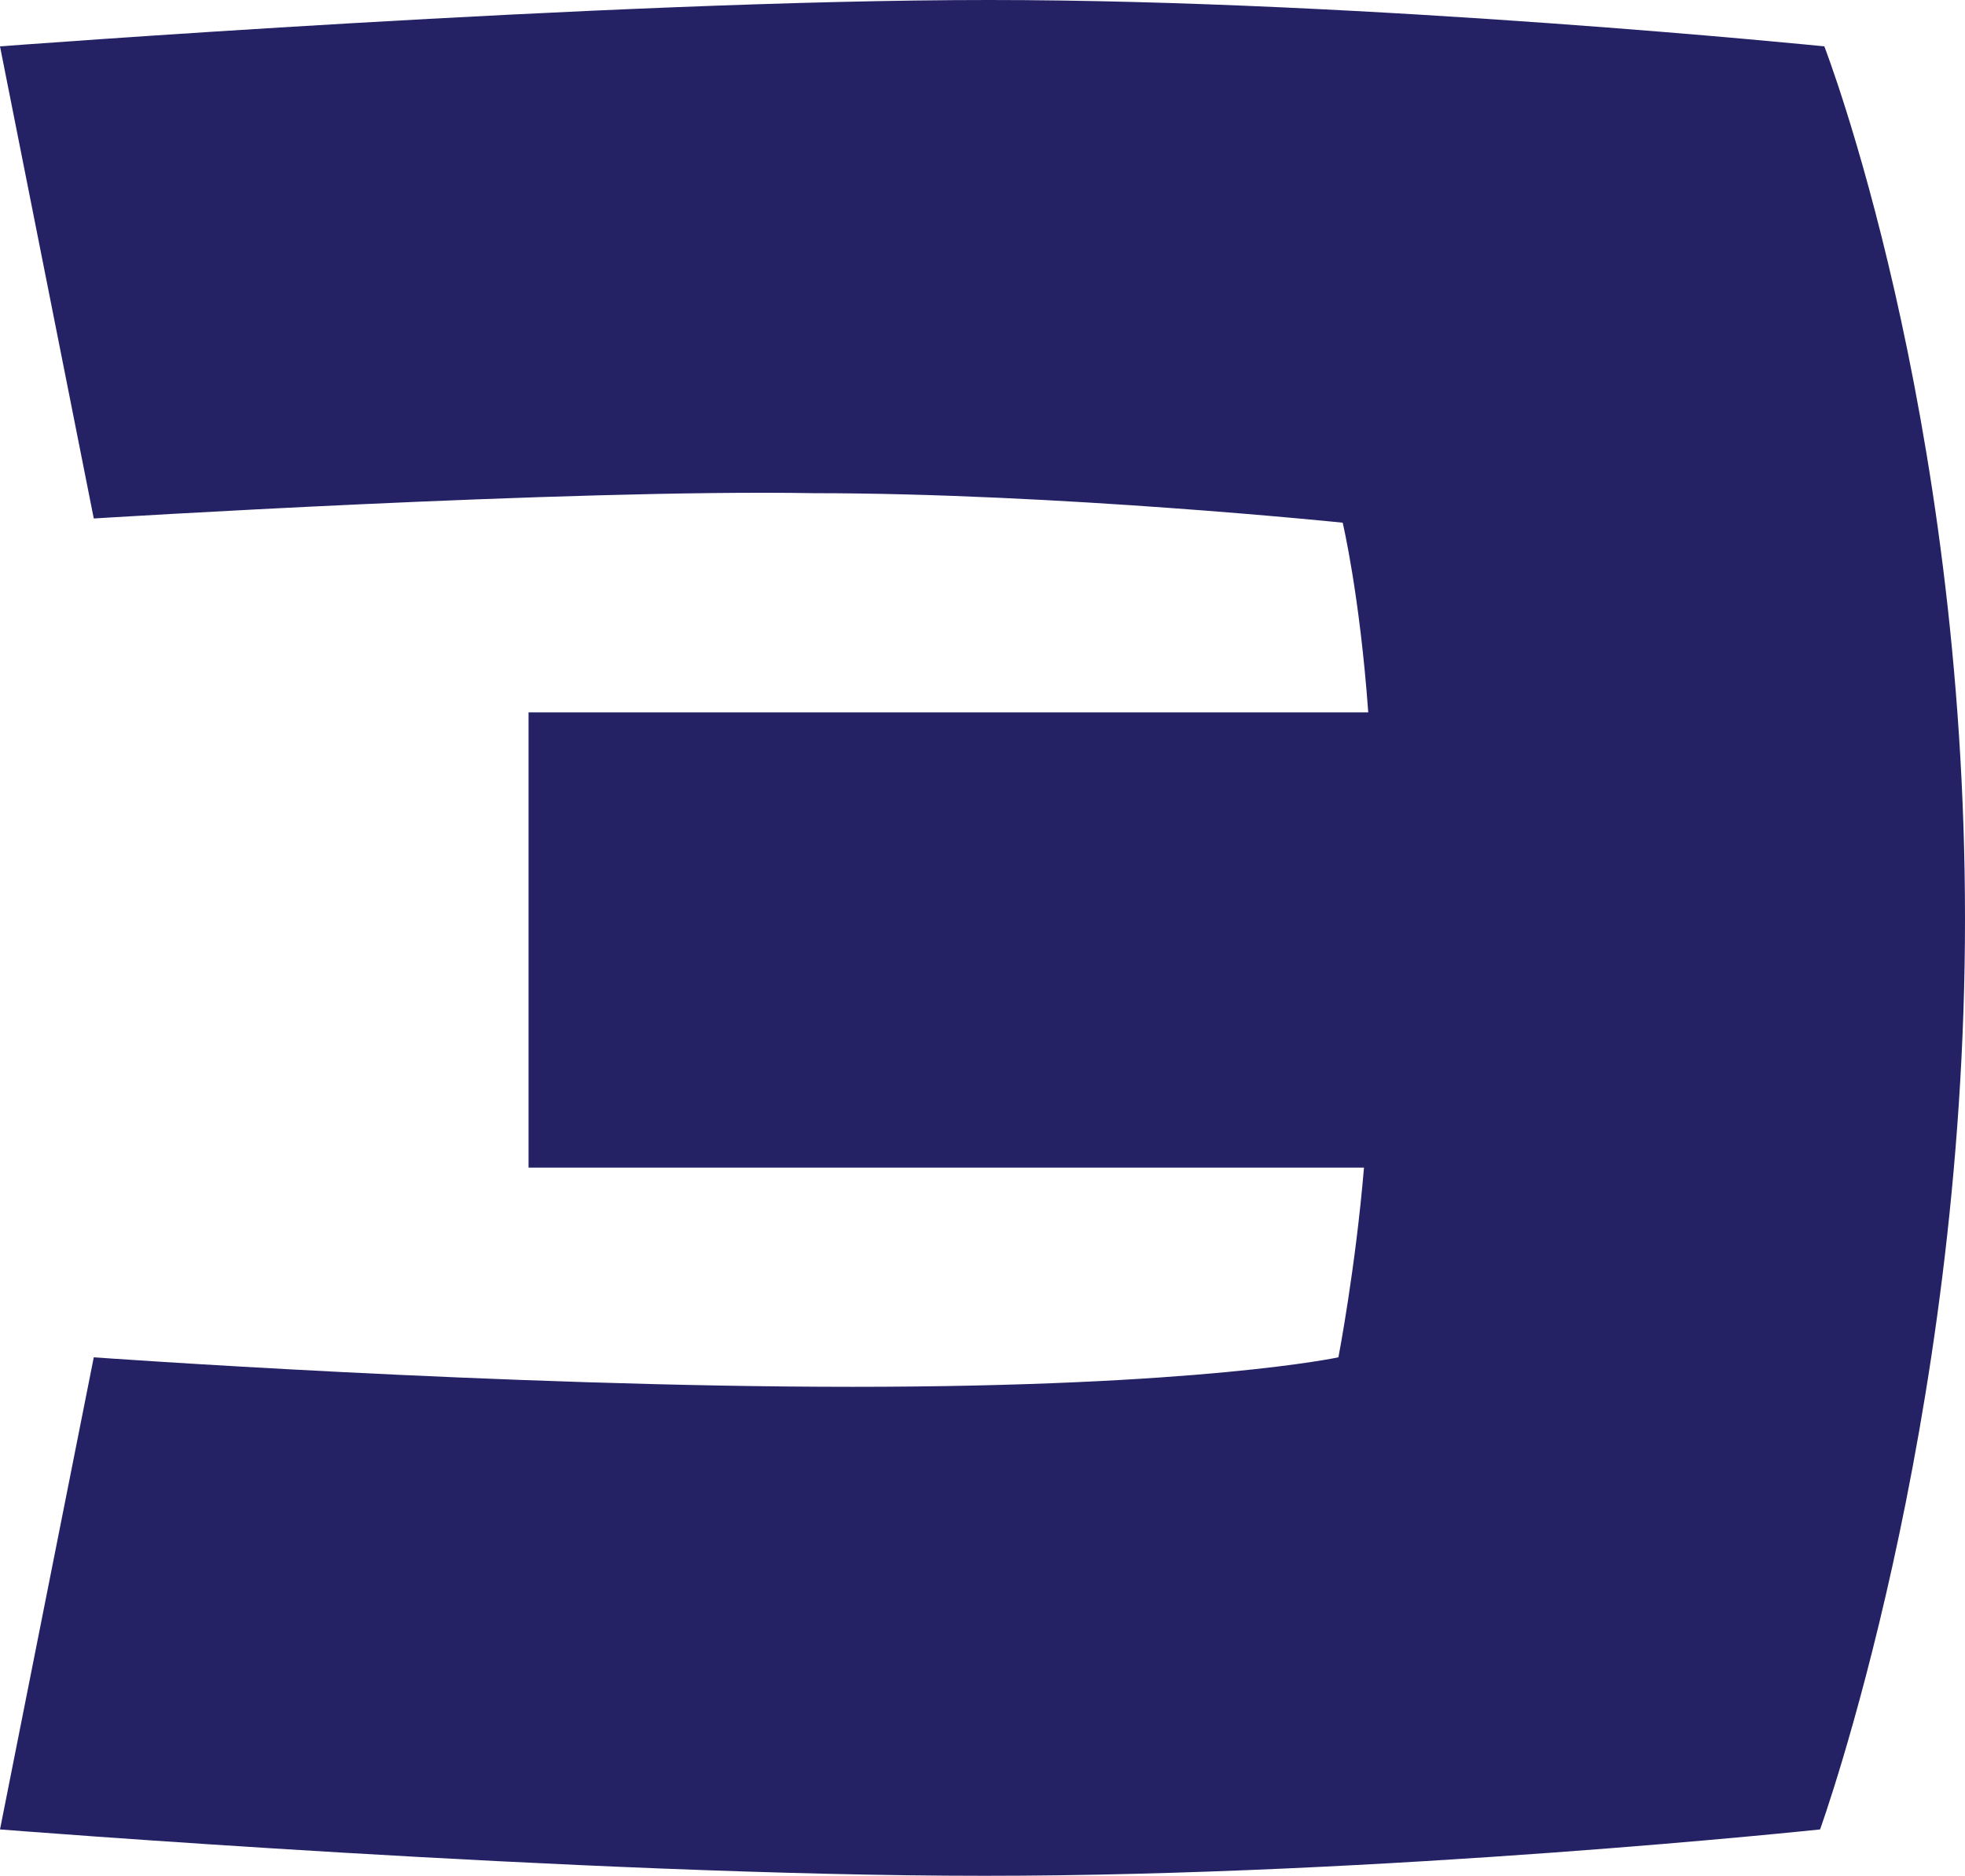
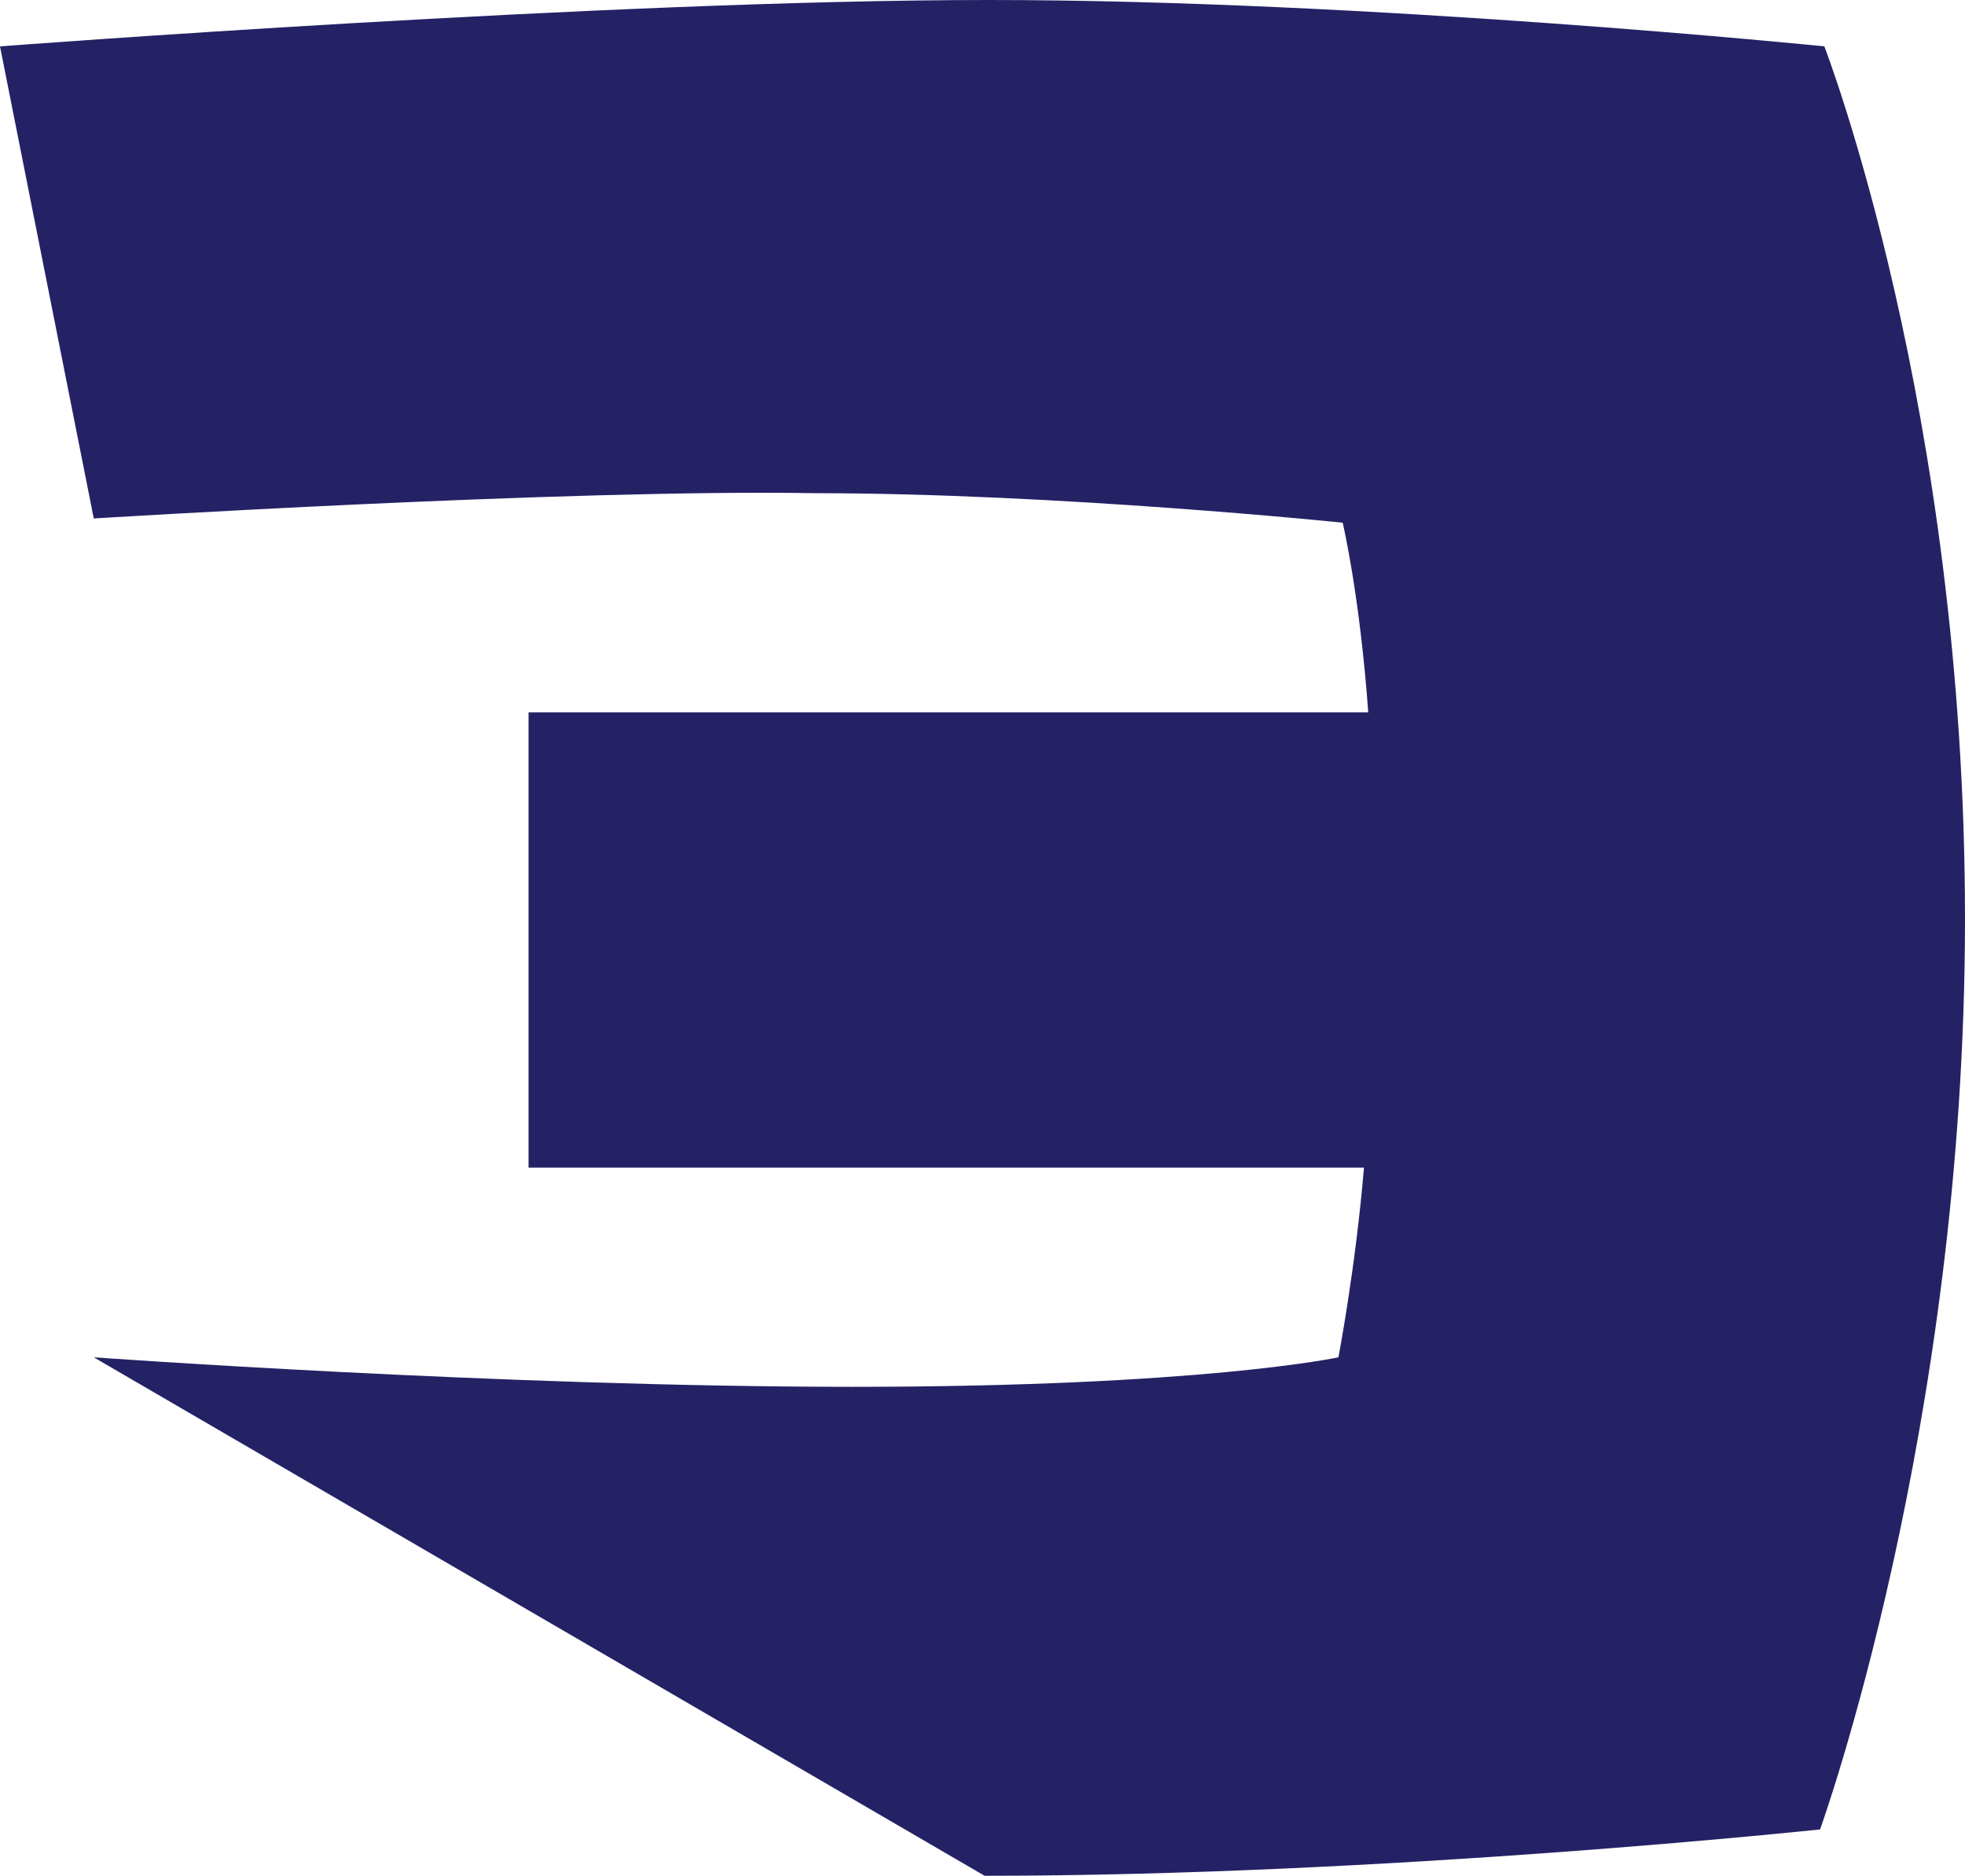
<svg xmlns="http://www.w3.org/2000/svg" width="488" height="466" viewBox="0 0 488 466" fill="none">
-   <path fill-rule="evenodd" clip-rule="evenodd" d="M23.288 128.774L0 11.516C0 11.516 151.374 0 245.587 0C339.8 0 453.067 11.516 453.067 11.516C453.067 11.516 488 101.554 488 228.234C488 354.913 452.008 454.374 452.008 454.374C452.008 454.374 344.035 465.89 244.529 465.89C145.023 465.89 0 454.374 0 454.374L23.288 337.116C23.288 337.116 124.911 344.445 211.714 344.445C298.516 344.445 332.39 337.116 332.39 337.116C332.39 337.116 336.624 315.131 338.742 290.003H131.262V176.934H339.8C337.682 147.62 333.449 129.821 333.449 129.821C333.449 129.821 262.524 122.492 202.186 122.492C140.79 121.445 23.288 128.774 23.288 128.774Z" fill="#242265" />
+   <path fill-rule="evenodd" clip-rule="evenodd" d="M23.288 128.774L0 11.516C0 11.516 151.374 0 245.587 0C339.8 0 453.067 11.516 453.067 11.516C453.067 11.516 488 101.554 488 228.234C488 354.913 452.008 454.374 452.008 454.374C452.008 454.374 344.035 465.89 244.529 465.89L23.288 337.116C23.288 337.116 124.911 344.445 211.714 344.445C298.516 344.445 332.39 337.116 332.39 337.116C332.39 337.116 336.624 315.131 338.742 290.003H131.262V176.934H339.8C337.682 147.62 333.449 129.821 333.449 129.821C333.449 129.821 262.524 122.492 202.186 122.492C140.79 121.445 23.288 128.774 23.288 128.774Z" fill="#242265" />
</svg>